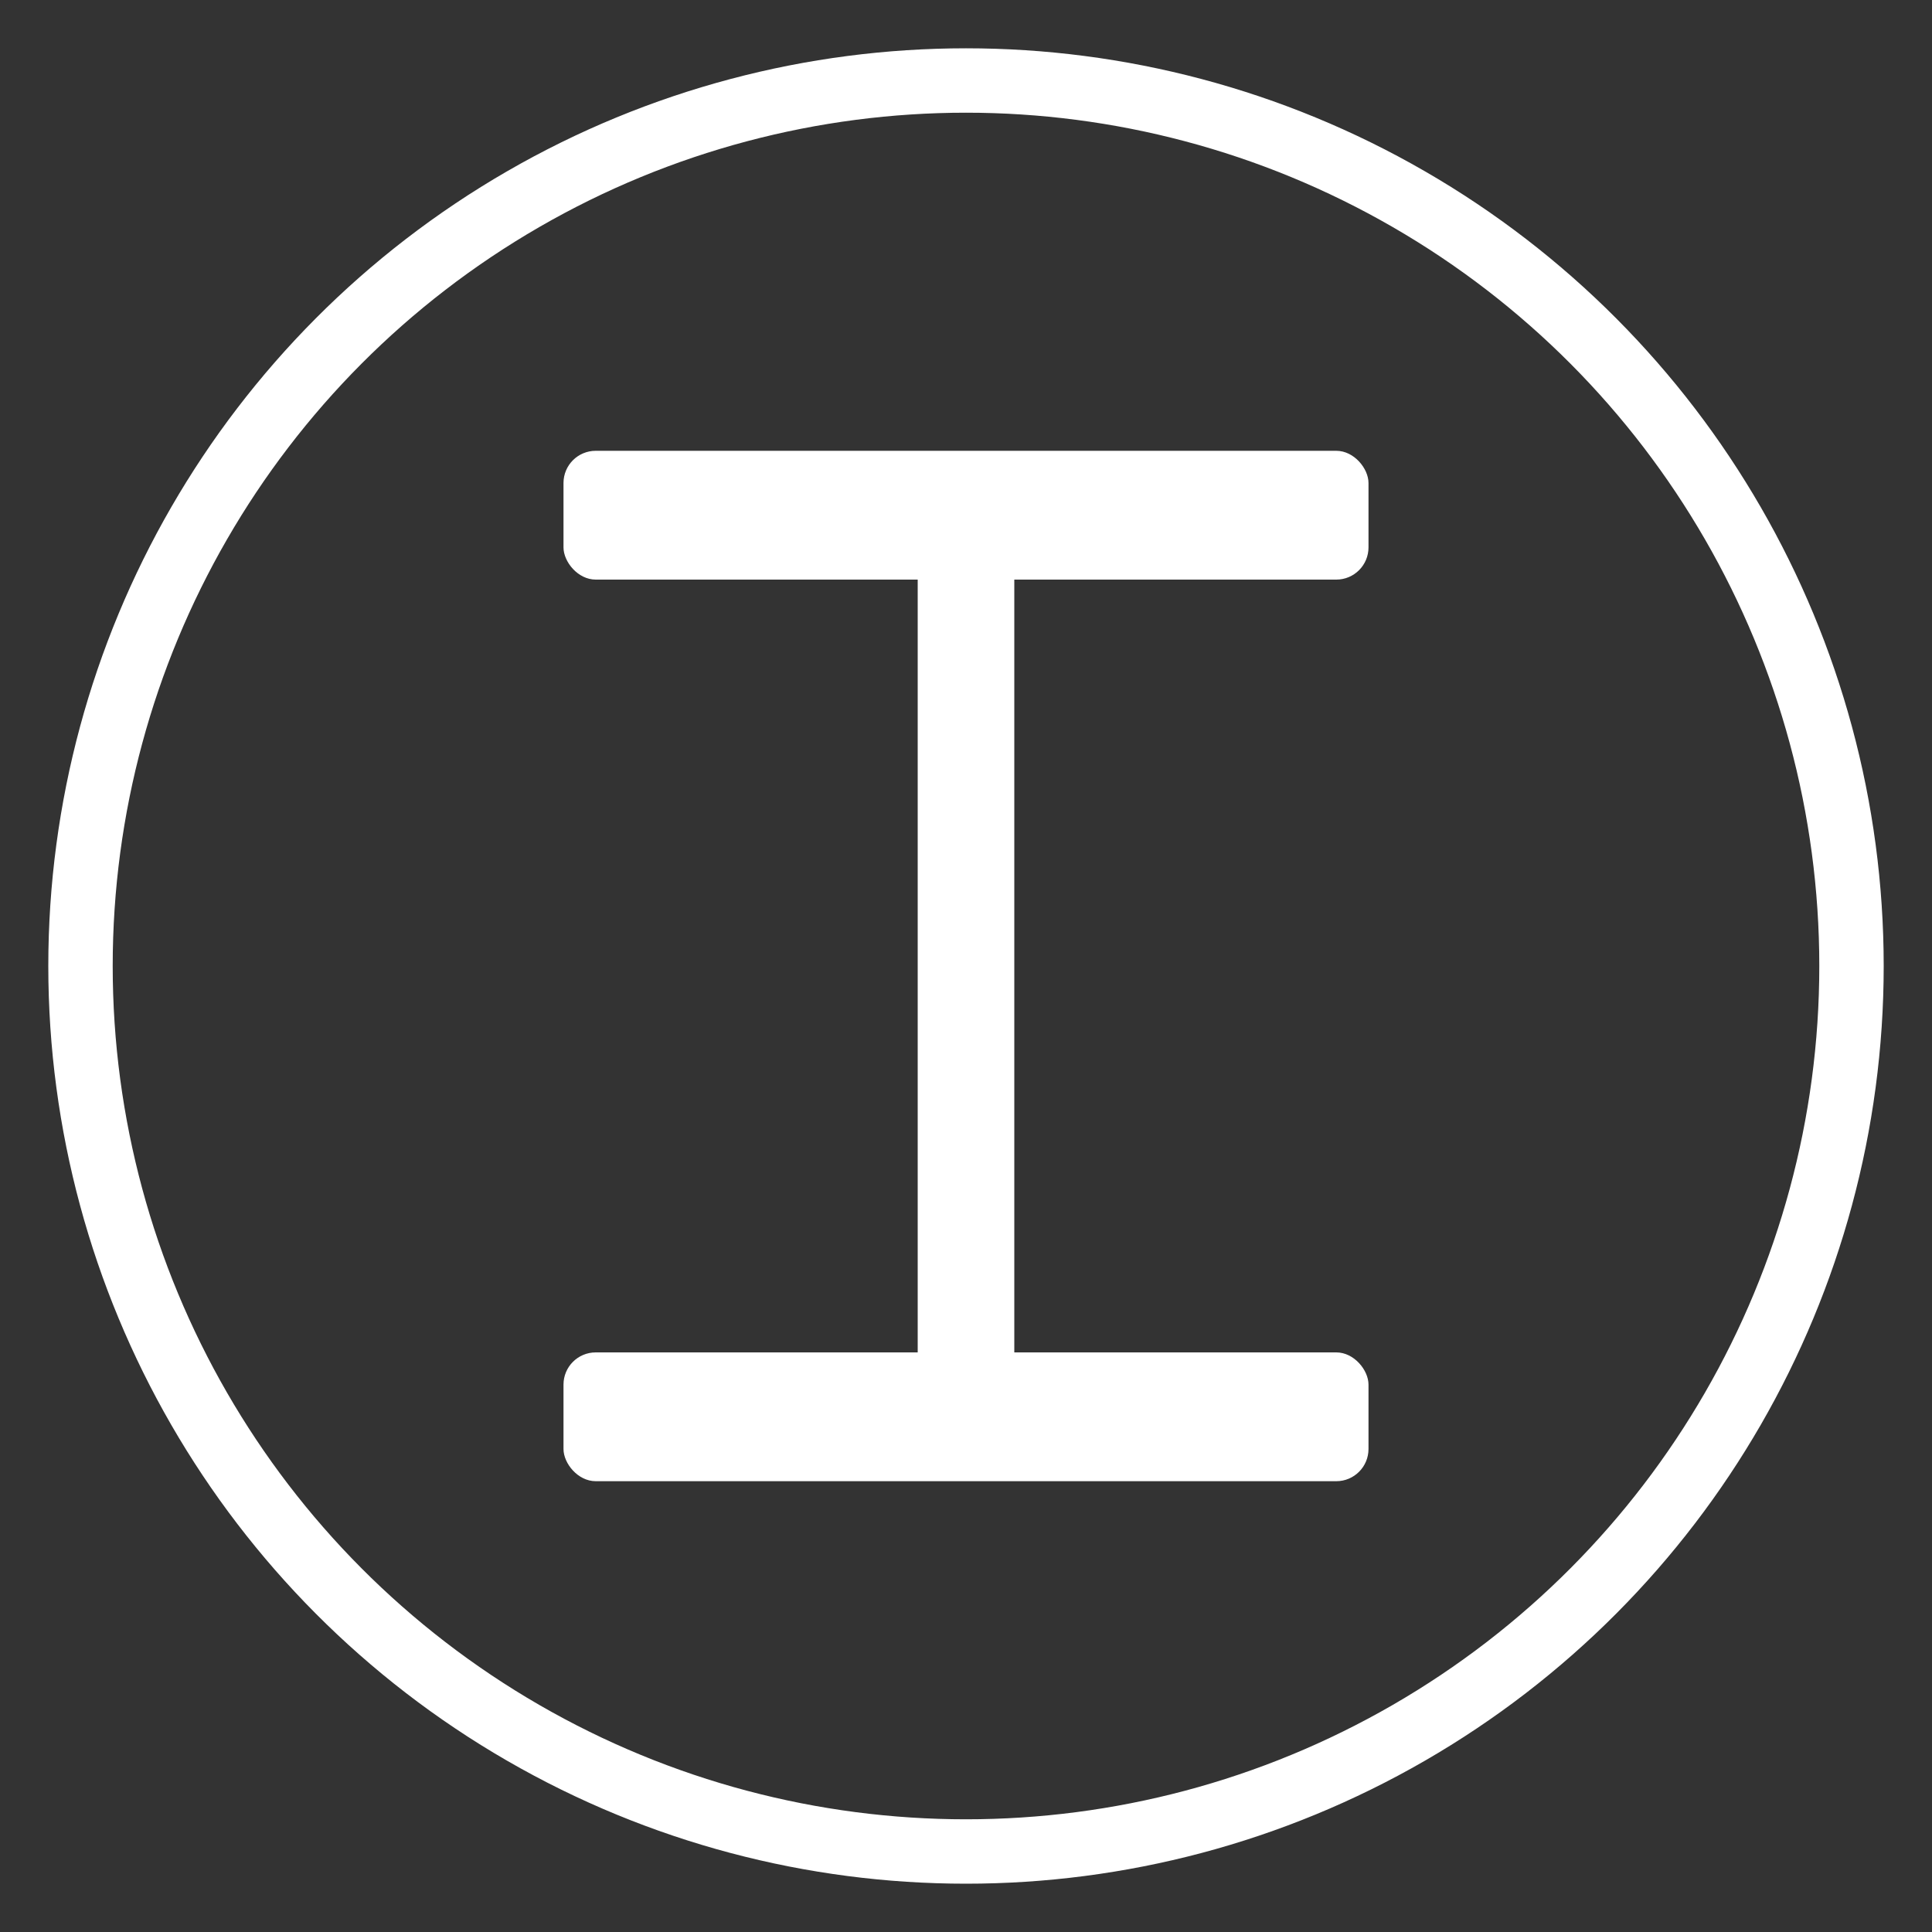
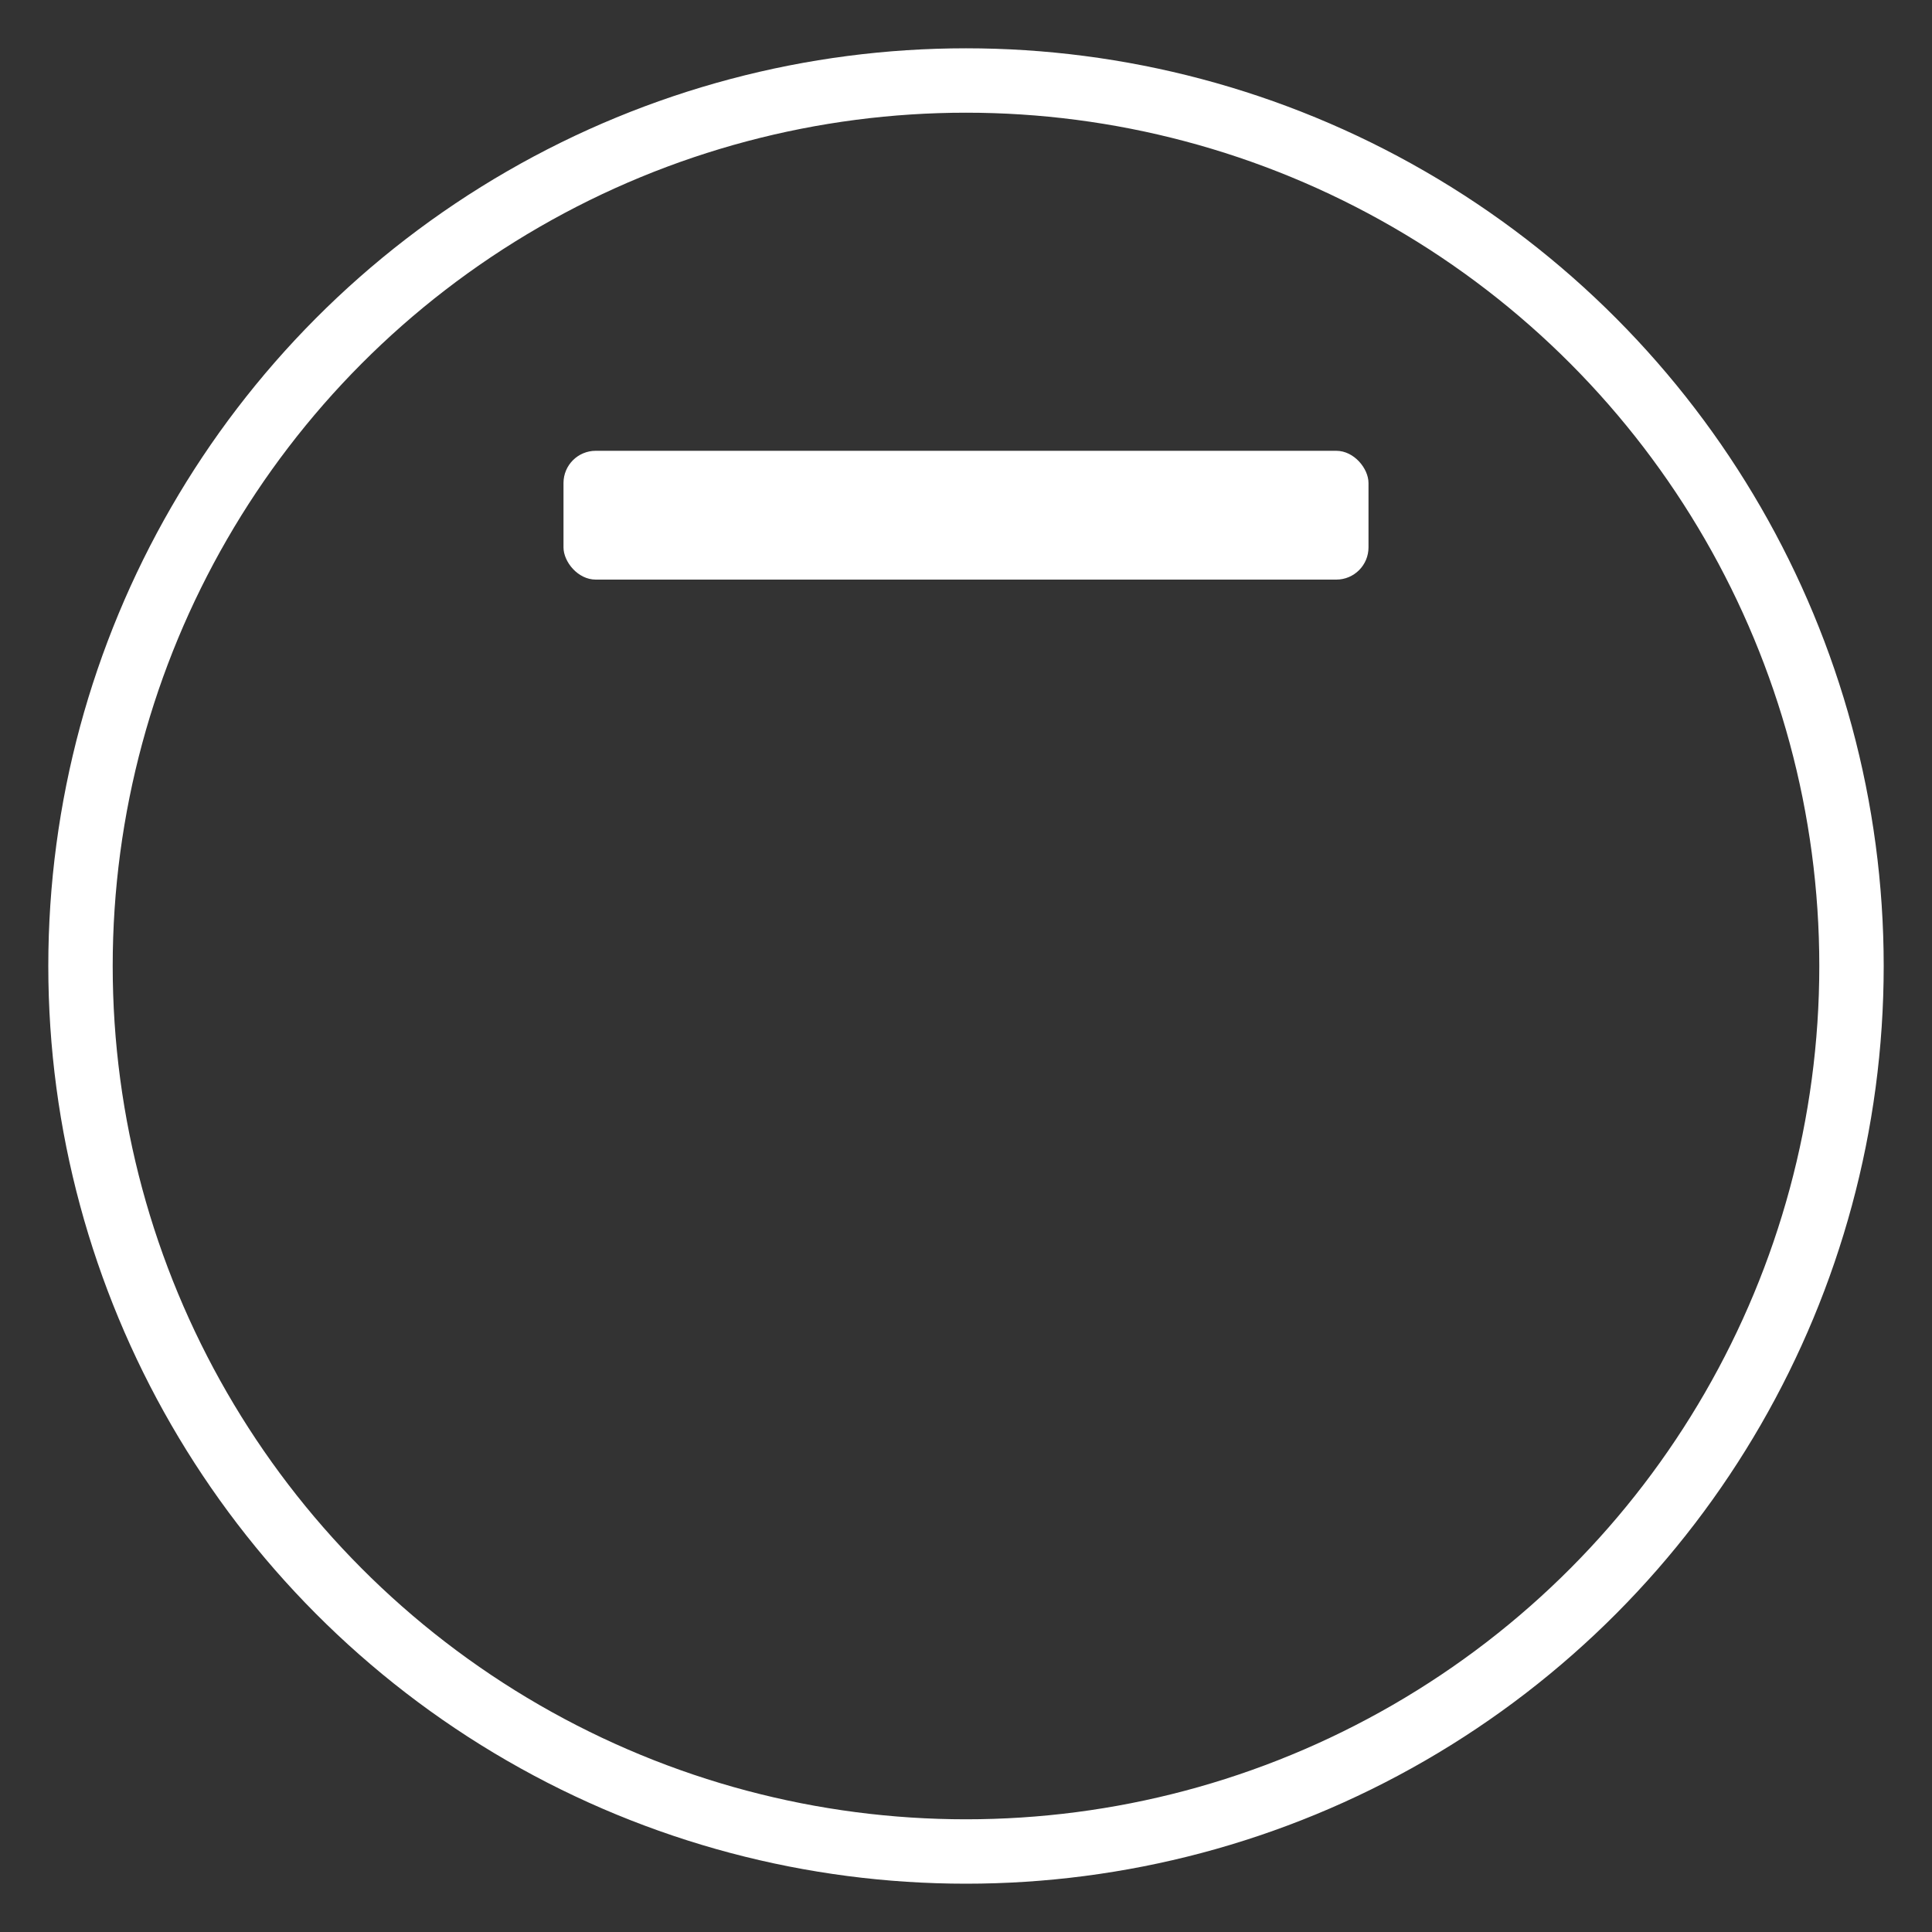
<svg xmlns="http://www.w3.org/2000/svg" width="120" height="120" viewBox="0 0 120 120" role="img" aria-labelledby="title">
  <rect x="0" y="0" width="120" height="120" fill="#333333" stroke="none" />
  <title id="title">I inside a circle border</title>
  <circle cx="60" cy="60" r="55" fill="none" stroke="#FFFFFF" stroke-width="4" />
  <g fill="#FFFFFF">
    <rect x="35" y="28" width="50" height="8" rx="2" />
-     <rect x="57" y="36" width="6" height="48" />
-     <rect x="35" y="84" width="50" height="8" rx="2" />
  </g>
</svg>